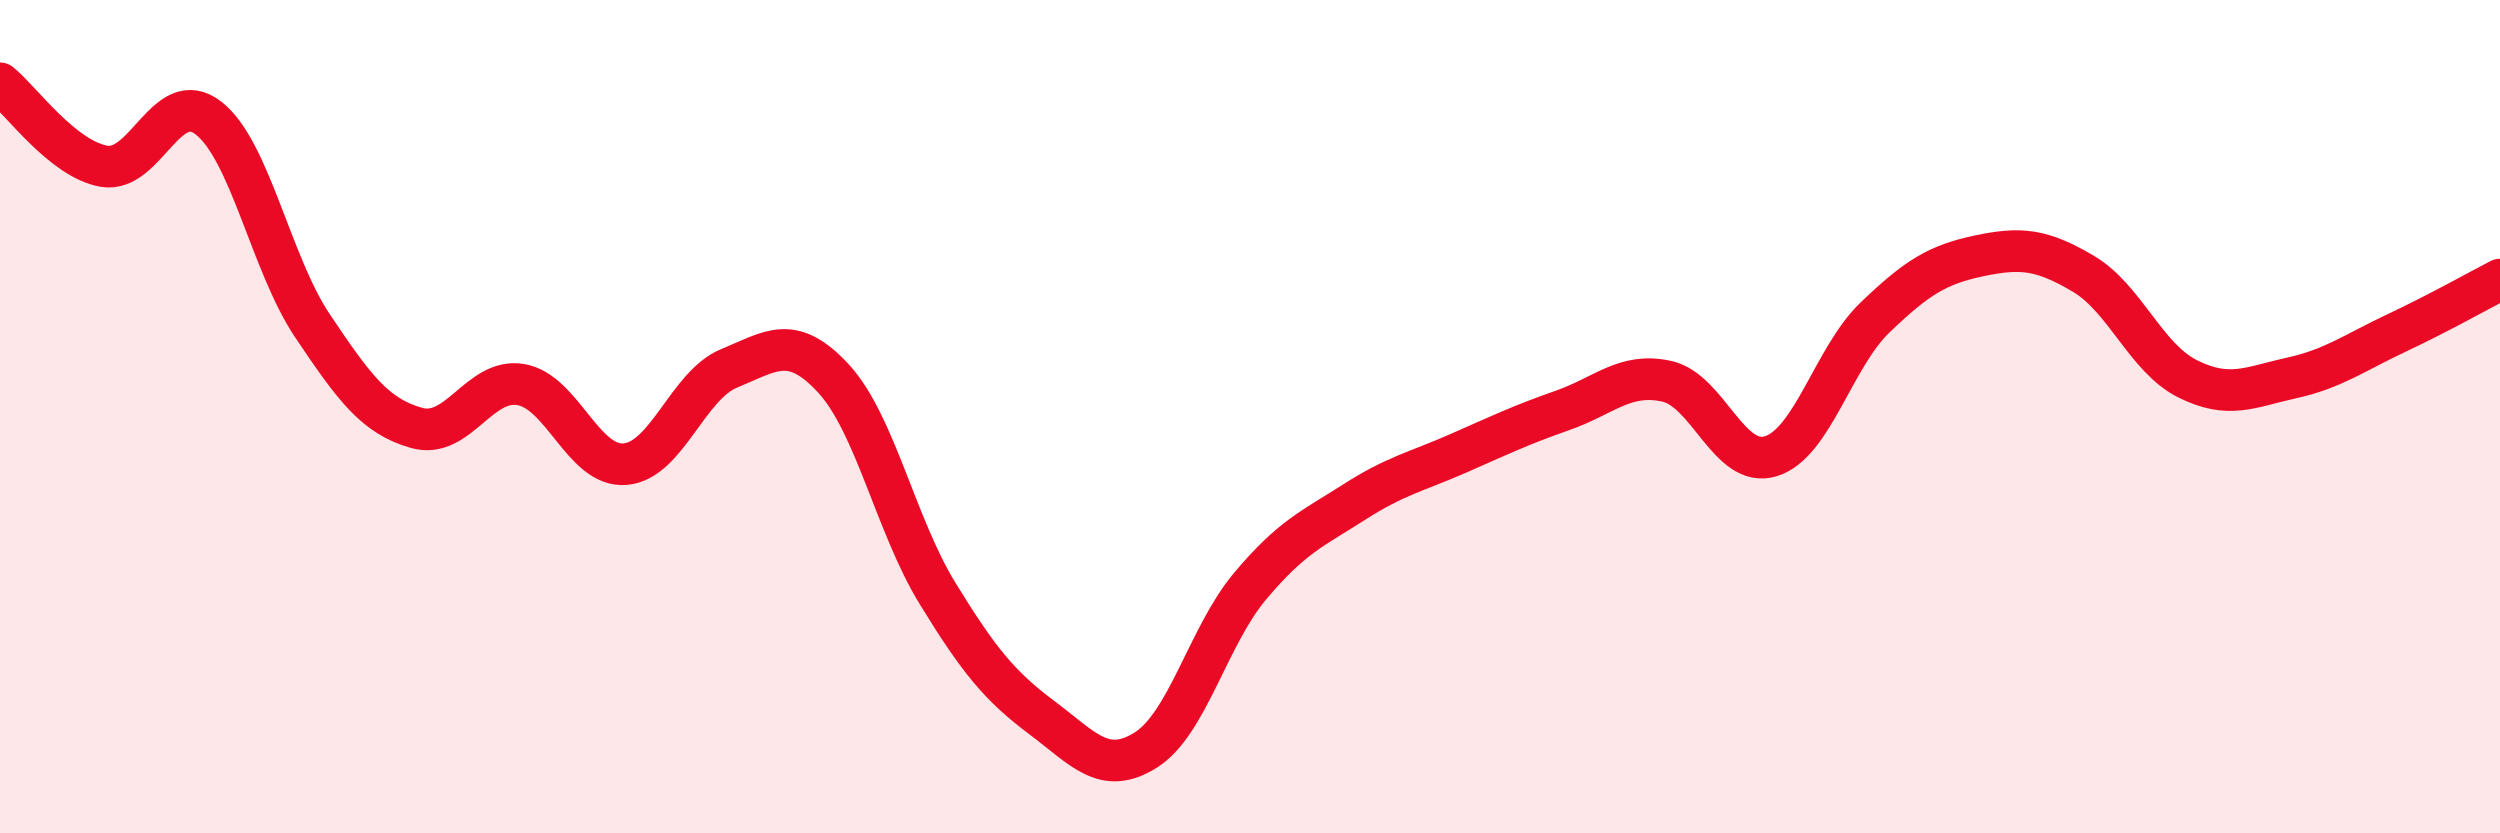
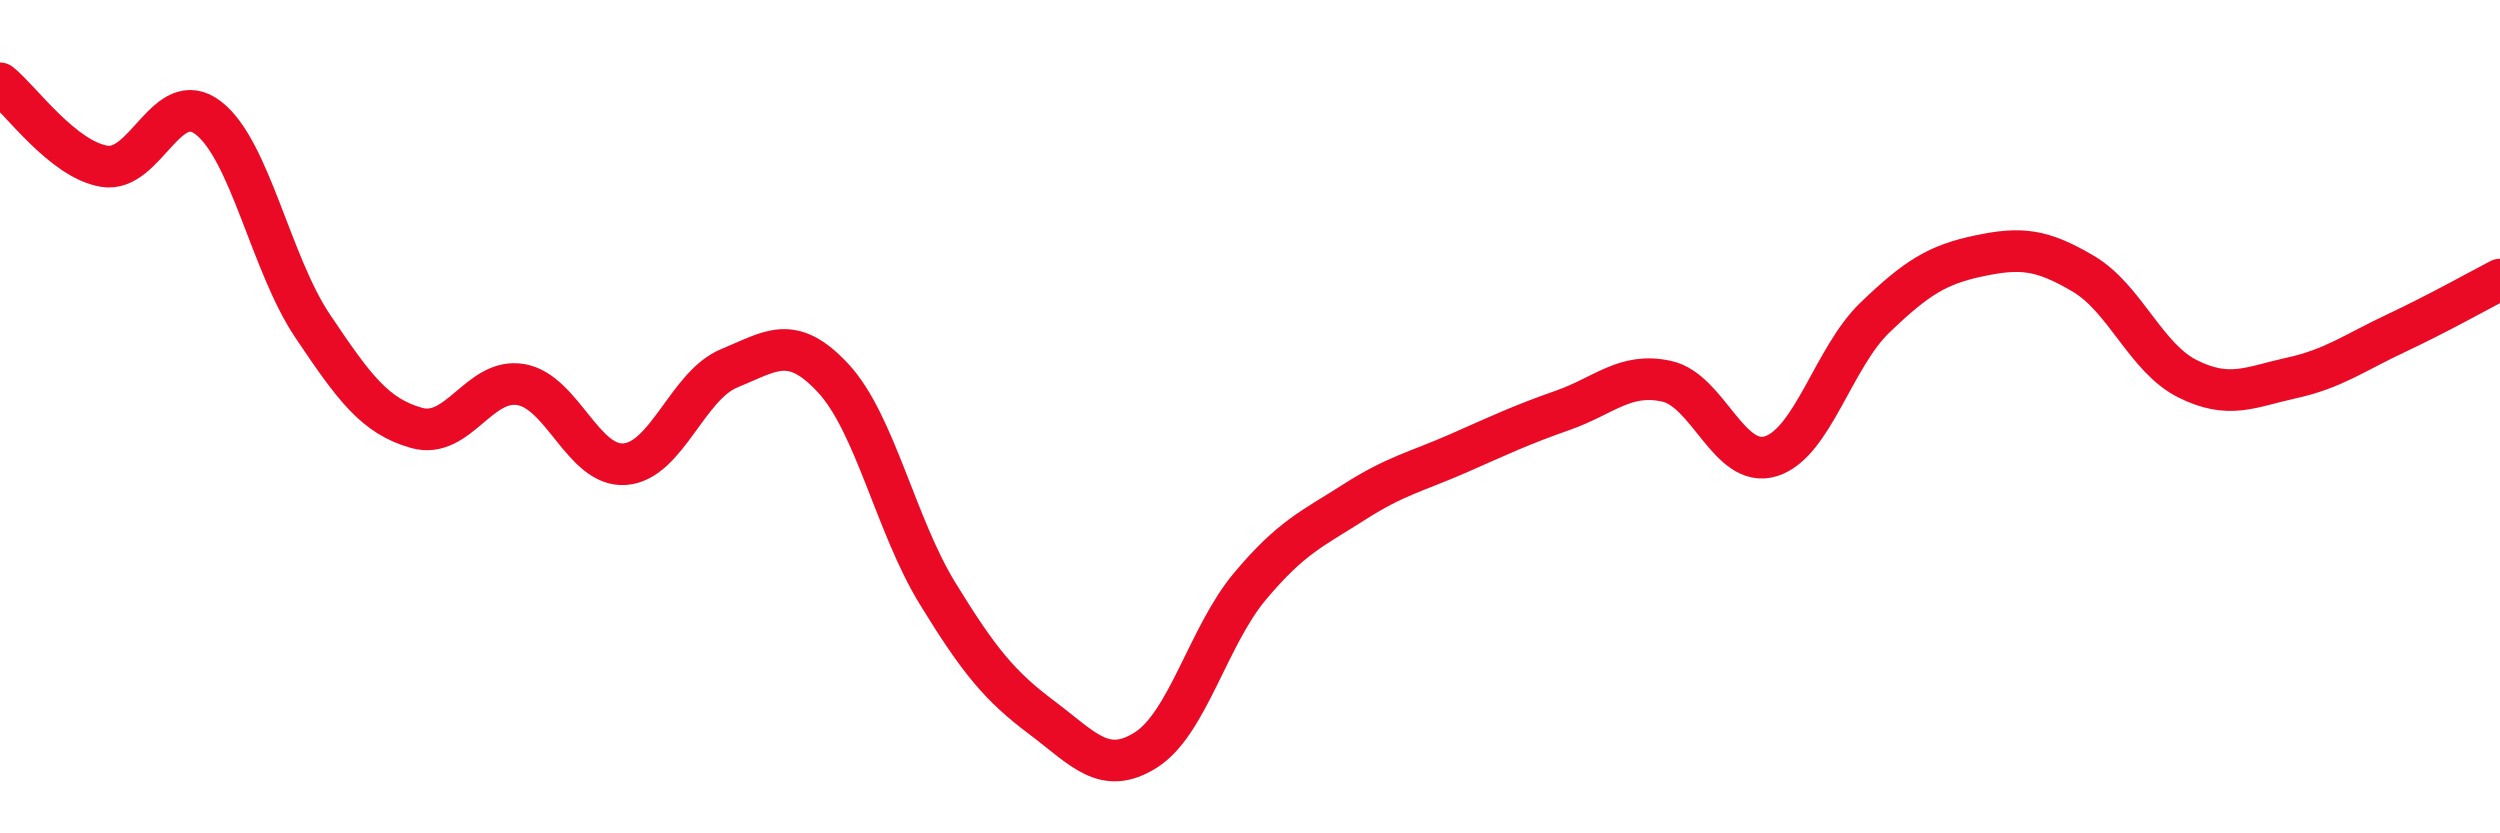
<svg xmlns="http://www.w3.org/2000/svg" width="60" height="20" viewBox="0 0 60 20">
-   <path d="M 0,2 C 0.5,2.4 1.5,3.82 2.5,3.99 C 3.5,4.16 4,2.06 5,2.83 C 6,3.6 6.5,6.33 7.5,7.82 C 8.5,9.31 9,9.99 10,10.27 C 11,10.55 11.5,9.06 12.5,9.23 C 13.5,9.4 14,11.22 15,11.14 C 16,11.06 16.5,9.25 17.5,8.84 C 18.5,8.43 19,8 20,9.08 C 21,10.16 21.5,12.61 22.5,14.24 C 23.5,15.87 24,16.47 25,17.22 C 26,17.97 26.5,18.63 27.5,18 C 28.5,17.37 29,15.26 30,14.07 C 31,12.88 31.5,12.69 32.5,12.05 C 33.5,11.41 34,11.32 35,10.88 C 36,10.44 36.5,10.2 37.5,9.85 C 38.5,9.5 39,8.93 40,9.15 C 41,9.37 41.5,11.26 42.5,10.95 C 43.5,10.64 44,8.58 45,7.62 C 46,6.66 46.5,6.35 47.5,6.14 C 48.5,5.93 49,5.98 50,6.57 C 51,7.16 51.5,8.59 52.5,9.09 C 53.5,9.59 54,9.29 55,9.07 C 56,8.85 56.5,8.47 57.5,8 C 58.5,7.53 59.5,6.97 60,6.71L60 20L0 20Z" fill="#EB0A25" opacity="0.1" stroke-linecap="round" stroke-linejoin="round" />
  <path d="M 0,2 C 0.5,2.4 1.5,3.82 2.5,3.99 C 3.5,4.16 4,2.06 5,2.83 C 6,3.6 6.5,6.33 7.5,7.82 C 8.5,9.31 9,9.99 10,10.27 C 11,10.55 11.5,9.06 12.5,9.23 C 13.5,9.4 14,11.22 15,11.14 C 16,11.06 16.5,9.25 17.5,8.84 C 18.5,8.43 19,8 20,9.08 C 21,10.16 21.5,12.61 22.5,14.24 C 23.5,15.87 24,16.47 25,17.22 C 26,17.97 26.5,18.63 27.5,18 C 28.5,17.37 29,15.26 30,14.07 C 31,12.88 31.5,12.69 32.5,12.05 C 33.5,11.41 34,11.32 35,10.88 C 36,10.44 36.5,10.2 37.5,9.85 C 38.5,9.5 39,8.93 40,9.15 C 41,9.37 41.5,11.26 42.5,10.95 C 43.5,10.64 44,8.58 45,7.62 C 46,6.66 46.5,6.35 47.5,6.14 C 48.5,5.93 49,5.98 50,6.57 C 51,7.16 51.5,8.59 52.5,9.09 C 53.5,9.59 54,9.29 55,9.07 C 56,8.85 56.5,8.47 57.5,8 C 58.5,7.53 59.5,6.97 60,6.71" stroke="#EB0A25" stroke-width="1" fill="none" stroke-linecap="round" stroke-linejoin="round" />
</svg>